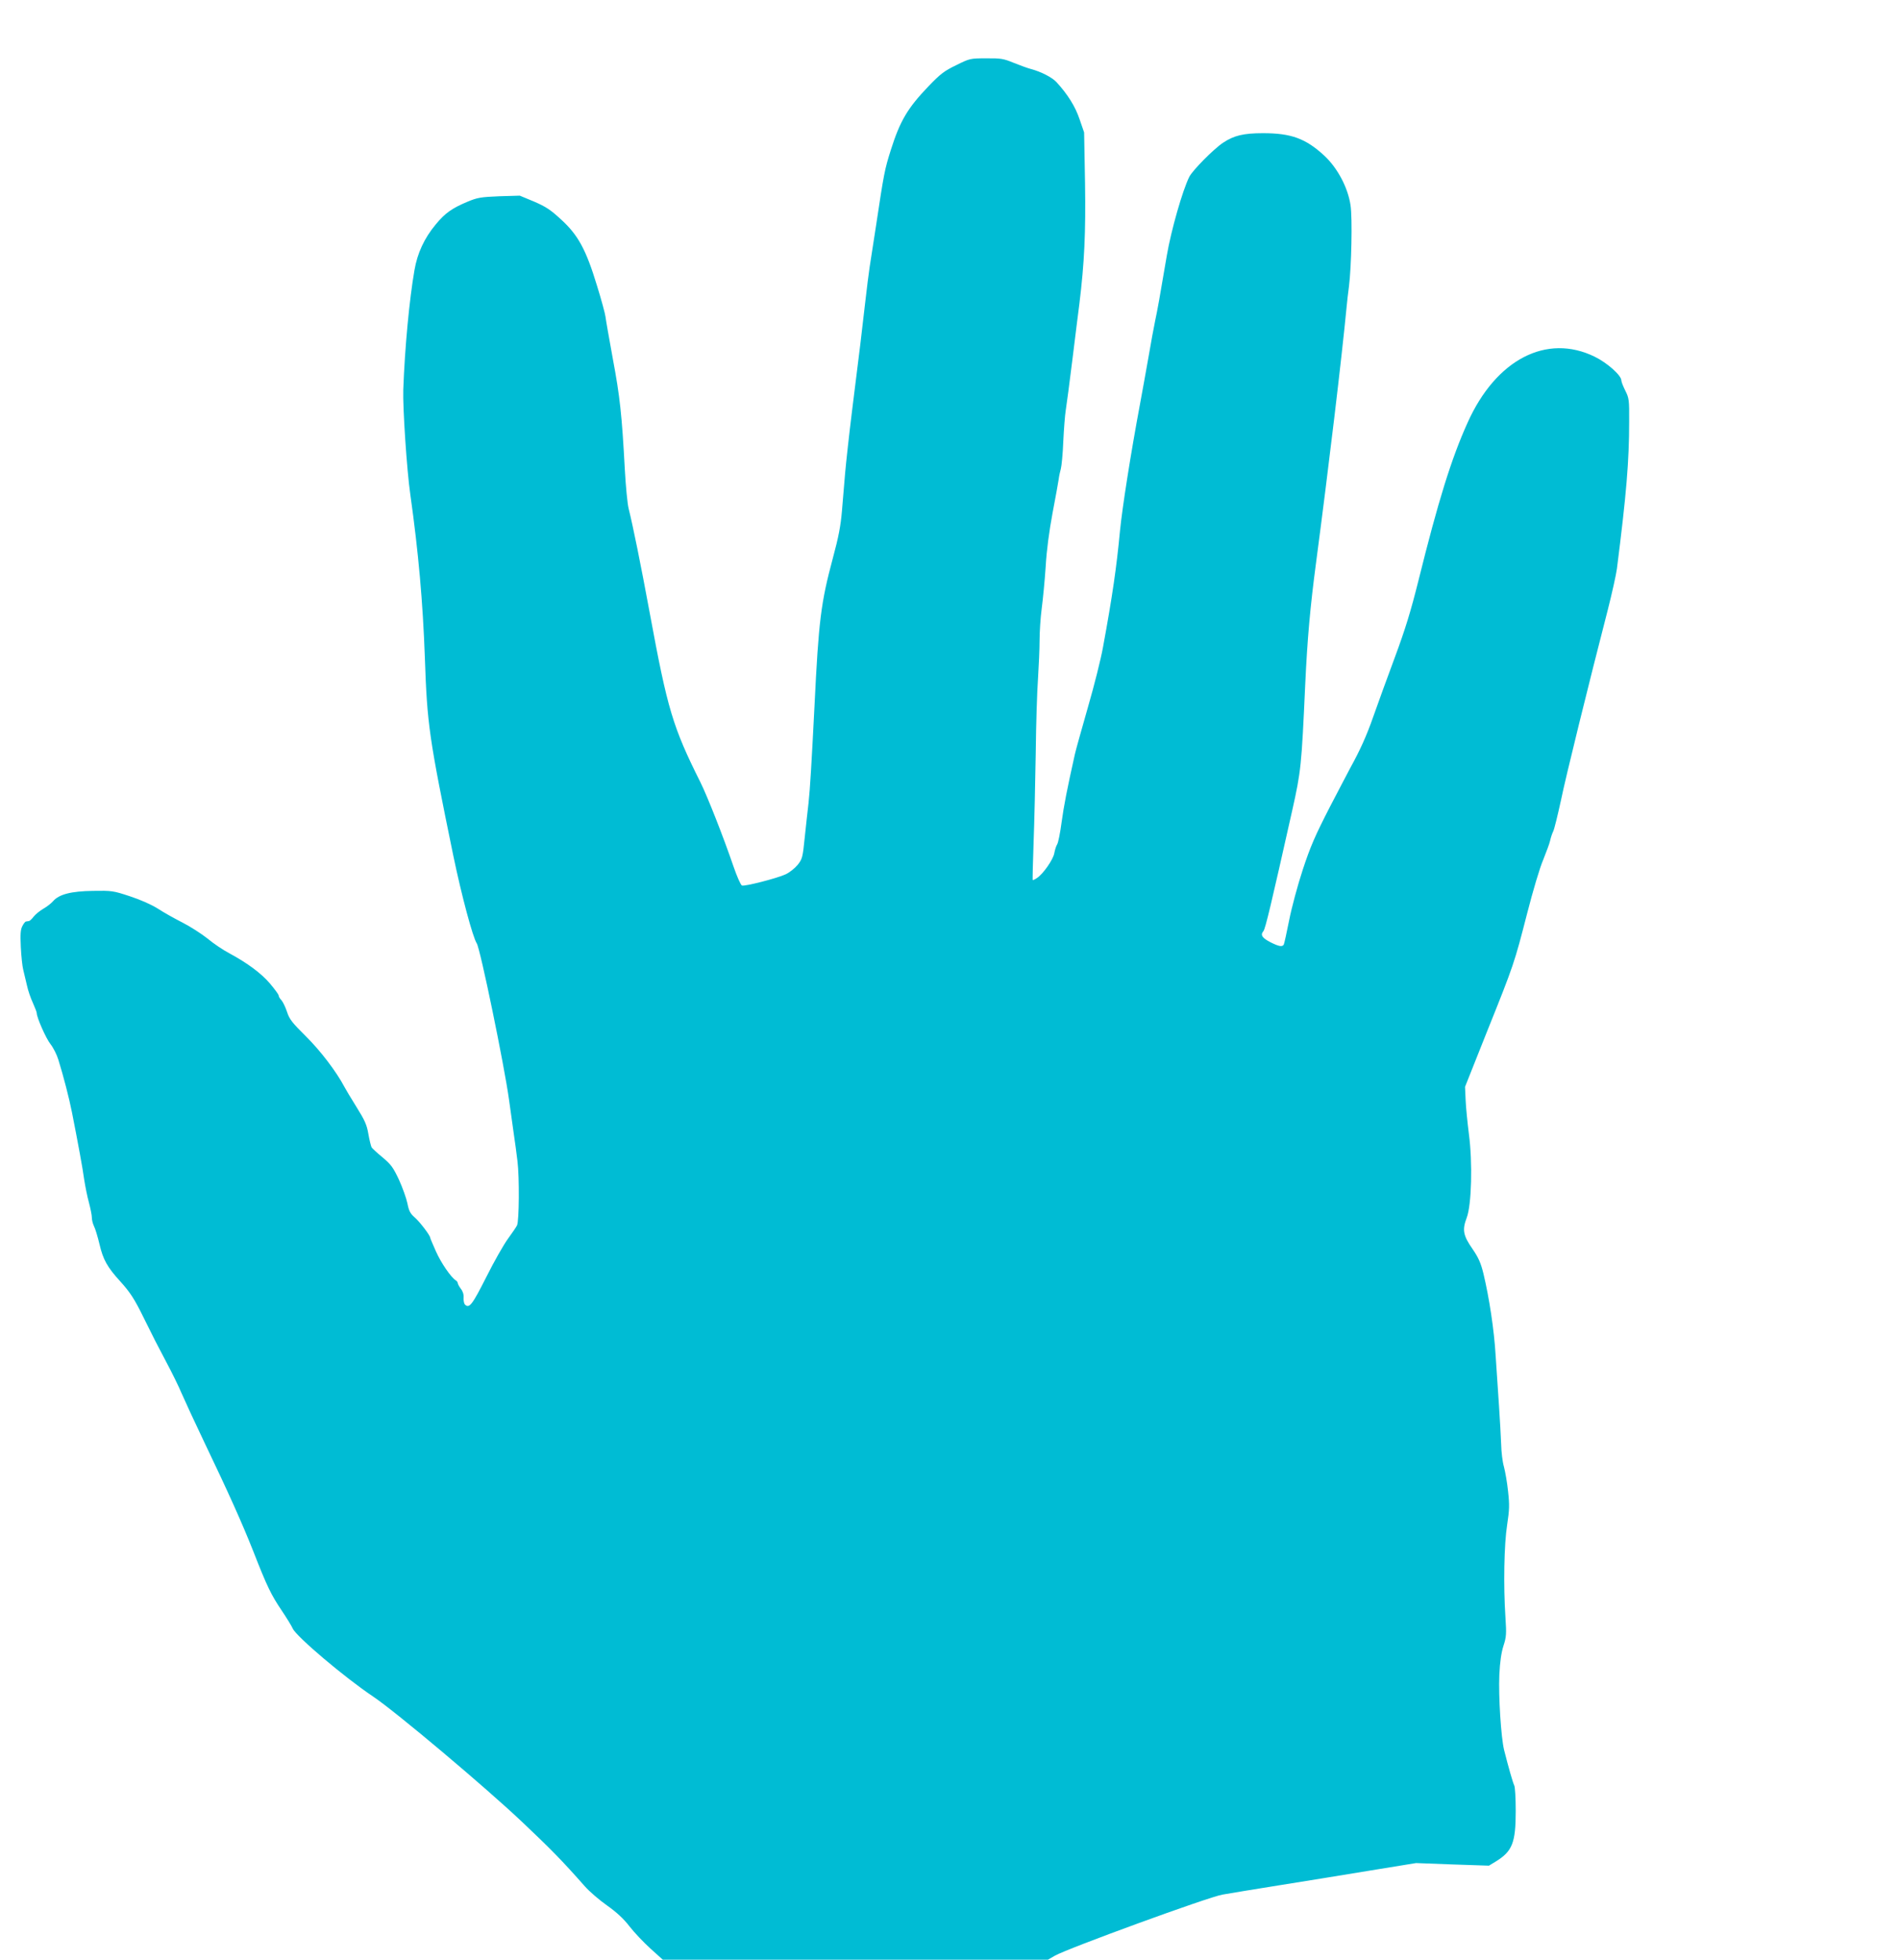
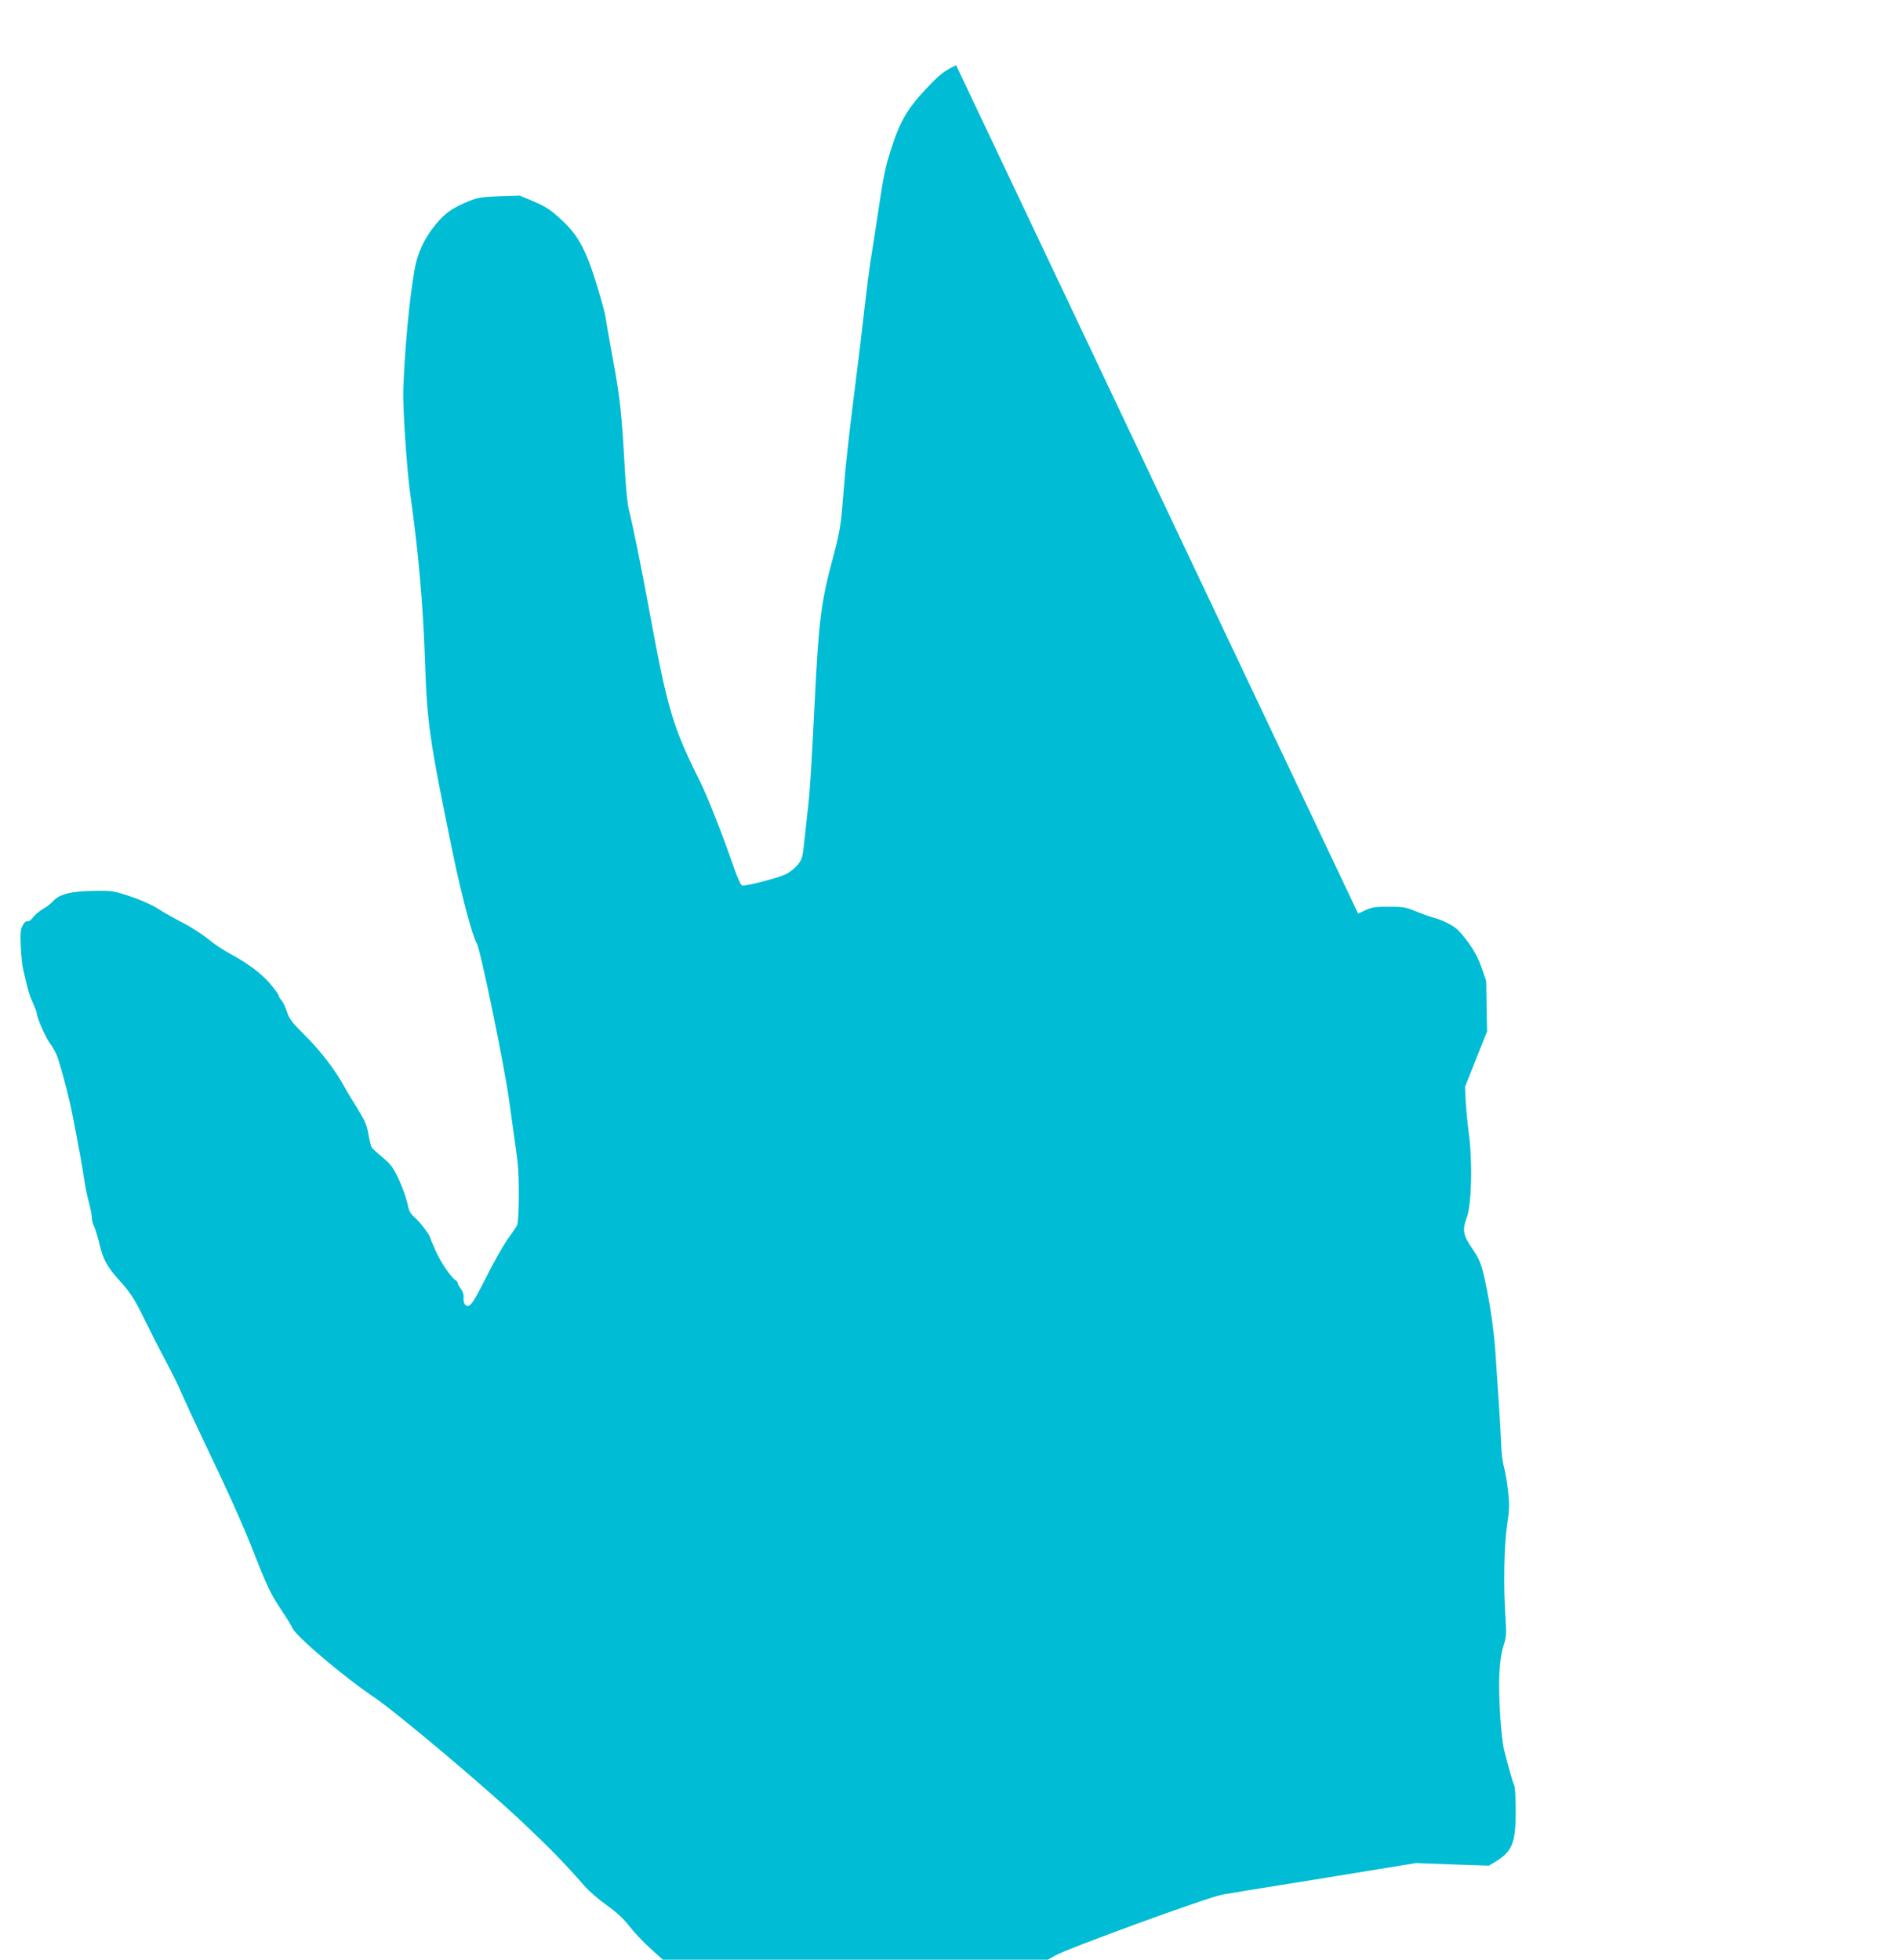
<svg xmlns="http://www.w3.org/2000/svg" version="1.0" width="1241pt" height="1280pt" viewBox="0 0 1241 1280" preserveAspectRatio="xMidYMid meet">
  <g transform="translate(0,1280) scale(0.1,-0.1)" fill="#00bcd4" stroke="none">
-     <path d="M6245 12374 c-77 -37 -103 -57 -179 -136 -138 -144 -187 -227 -247 -416 -41 -130 -45 -150 -98 -502 -17 -113 -36 -232 -41 -265 -5 -33 -19 -141 -30 -240 -22 -194 -31 -270 -85 -700 -19 -154 -39 -336 -45 -405 -6 -69 -15 -181 -21 -250 -8 -94 -22 -169 -59 -305 -78 -291 -93 -408 -120 -965 -19 -373 -29 -544 -39 -635 -6 -49 -17 -152 -25 -227 -13 -129 -16 -139 -46 -177 -18 -22 -53 -50 -79 -62 -56 -26 -267 -80 -285 -73 -8 3 -33 60 -56 127 -66 193 -169 454 -215 547 -181 362 -215 477 -330 1100 -62 335 -110 571 -139 688 -8 31 -19 147 -25 257 -19 354 -32 475 -78 720 -24 132 -46 256 -48 275 -2 19 -27 112 -56 205 -71 234 -123 330 -234 431 -69 64 -100 84 -176 117 l-94 39 -135 -4 c-121 -5 -142 -9 -205 -35 -103 -43 -148 -75 -209 -149 -75 -90 -120 -188 -139 -299 -33 -189 -63 -504 -73 -780 -4 -115 23 -526 46 -685 53 -376 82 -703 95 -1065 15 -439 27 -521 186 -1295 54 -260 127 -532 153 -572 23 -35 180 -797 211 -1023 9 -66 23 -163 30 -215 8 -52 19 -135 25 -185 13 -104 11 -391 -3 -419 -5 -10 -31 -49 -59 -87 -28 -38 -92 -151 -142 -251 -91 -180 -111 -207 -139 -179 -6 6 -10 26 -9 44 2 21 -5 43 -18 59 -11 15 -20 31 -20 37 0 5 -6 14 -13 18 -31 19 -97 115 -130 190 -20 45 -37 85 -37 88 0 15 -67 103 -100 132 -31 27 -39 43 -49 93 -7 34 -32 103 -55 154 -38 81 -52 100 -107 146 -35 29 -68 59 -72 66 -4 8 -14 47 -21 87 -10 60 -23 89 -78 177 -36 58 -71 116 -78 130 -52 99 -156 236 -251 330 -91 90 -109 113 -124 160 -10 30 -26 64 -36 76 -11 11 -19 25 -19 32 0 6 -25 40 -56 77 -57 67 -145 133 -269 200 -38 20 -102 63 -140 95 -39 31 -112 78 -163 104 -51 26 -123 66 -161 91 -43 27 -113 58 -183 81 -109 36 -118 37 -241 35 -142 -2 -221 -22 -260 -67 -12 -14 -40 -36 -63 -49 -24 -14 -52 -37 -64 -52 -12 -16 -26 -29 -31 -29 -5 -1 -13 -2 -19 -3 -5 0 -16 -14 -24 -30 -12 -23 -14 -53 -10 -137 3 -60 10 -127 16 -149 5 -22 16 -67 24 -101 7 -34 25 -85 39 -115 13 -30 25 -59 25 -66 0 -29 61 -167 90 -203 18 -23 41 -68 51 -101 34 -109 71 -253 89 -344 40 -203 70 -365 80 -440 7 -44 20 -111 31 -150 10 -38 19 -82 19 -98 0 -15 6 -40 14 -56 8 -15 24 -68 36 -118 23 -100 51 -150 135 -242 65 -72 93 -115 150 -231 76 -154 84 -169 152 -298 36 -67 80 -157 98 -200 18 -42 84 -185 147 -317 160 -334 249 -532 323 -719 89 -228 116 -283 184 -384 33 -49 66 -103 73 -119 23 -52 339 -320 526 -445 150 -101 732 -591 973 -819 190 -180 258 -249 409 -420 30 -34 95 -90 145 -125 62 -44 108 -86 147 -137 31 -40 93 -105 137 -145 l80 -72 1258 0 1258 0 45 26 c82 47 1007 385 1095 399 44 8 208 35 365 60 157 25 423 68 592 96 l307 50 238 -9 238 -8 46 28 c107 66 129 122 129 329 0 83 -4 158 -10 168 -9 18 -38 120 -66 231 -20 83 -37 349 -31 490 4 86 13 146 27 190 19 58 20 78 13 185 -14 207 -9 478 11 605 15 99 16 129 6 220 -6 58 -19 130 -27 160 -9 30 -17 96 -18 145 -2 50 -8 162 -14 250 -6 88 -16 236 -22 329 -10 171 -42 379 -80 538 -17 69 -32 103 -71 160 -62 89 -68 125 -38 204 32 84 39 362 14 549 -9 72 -19 170 -21 218 l-4 88 144 362 c176 438 178 446 262 772 37 145 83 300 105 350 20 50 41 106 45 125 4 19 13 46 20 60 7 14 29 104 50 200 33 161 182 764 306 1245 28 110 55 232 60 270 62 487 80 703 80 961 1 143 -1 154 -25 202 -14 28 -26 58 -26 67 0 33 -92 115 -174 155 -314 154 -645 -18 -830 -430 -106 -234 -193 -515 -321 -1031 -51 -204 -86 -318 -155 -504 -49 -132 -112 -305 -140 -385 -44 -126 -87 -221 -150 -335 -9 -16 -69 -132 -134 -256 -97 -189 -127 -258 -177 -410 -33 -100 -73 -249 -89 -331 -16 -81 -32 -153 -35 -158 -10 -16 -32 -12 -86 15 -56 29 -68 48 -47 73 13 15 52 181 188 787 58 259 61 293 85 820 14 304 33 514 71 800 83 628 167 1331 200 1675 3 30 9 89 15 130 16 127 23 447 10 530 -17 115 -85 243 -171 323 -121 112 -216 147 -400 147 -128 0 -190 -15 -261 -62 -63 -42 -199 -180 -221 -223 -44 -88 -119 -350 -147 -515 -47 -278 -60 -350 -76 -425 -8 -38 -28 -146 -44 -240 -16 -93 -42 -233 -56 -310 -59 -316 -115 -671 -130 -825 -22 -234 -49 -423 -111 -759 -13 -73 -57 -249 -98 -390 -40 -141 -79 -278 -85 -306 -53 -237 -72 -337 -87 -445 -9 -69 -22 -134 -29 -145 -7 -11 -15 -37 -19 -59 -8 -42 -73 -135 -113 -161 -13 -9 -26 -15 -28 -13 -1 2 1 111 6 243 5 132 11 395 14 585 2 190 9 410 15 490 5 80 10 190 10 245 0 55 6 150 14 210 8 61 20 184 26 275 6 106 23 232 45 350 20 102 37 201 40 220 2 19 9 50 14 68 5 18 13 99 16 180 4 81 11 172 16 202 5 30 25 181 44 335 19 154 39 316 45 360 33 269 42 465 37 790 l-6 330 -30 87 c-28 83 -77 161 -150 241 -28 31 -102 69 -167 86 -23 6 -74 25 -114 41 -66 27 -83 30 -179 29 -105 0 -107 -1 -196 -45z" />
+     <path d="M6245 12374 c-77 -37 -103 -57 -179 -136 -138 -144 -187 -227 -247 -416 -41 -130 -45 -150 -98 -502 -17 -113 -36 -232 -41 -265 -5 -33 -19 -141 -30 -240 -22 -194 -31 -270 -85 -700 -19 -154 -39 -336 -45 -405 -6 -69 -15 -181 -21 -250 -8 -94 -22 -169 -59 -305 -78 -291 -93 -408 -120 -965 -19 -373 -29 -544 -39 -635 -6 -49 -17 -152 -25 -227 -13 -129 -16 -139 -46 -177 -18 -22 -53 -50 -79 -62 -56 -26 -267 -80 -285 -73 -8 3 -33 60 -56 127 -66 193 -169 454 -215 547 -181 362 -215 477 -330 1100 -62 335 -110 571 -139 688 -8 31 -19 147 -25 257 -19 354 -32 475 -78 720 -24 132 -46 256 -48 275 -2 19 -27 112 -56 205 -71 234 -123 330 -234 431 -69 64 -100 84 -176 117 l-94 39 -135 -4 c-121 -5 -142 -9 -205 -35 -103 -43 -148 -75 -209 -149 -75 -90 -120 -188 -139 -299 -33 -189 -63 -504 -73 -780 -4 -115 23 -526 46 -685 53 -376 82 -703 95 -1065 15 -439 27 -521 186 -1295 54 -260 127 -532 153 -572 23 -35 180 -797 211 -1023 9 -66 23 -163 30 -215 8 -52 19 -135 25 -185 13 -104 11 -391 -3 -419 -5 -10 -31 -49 -59 -87 -28 -38 -92 -151 -142 -251 -91 -180 -111 -207 -139 -179 -6 6 -10 26 -9 44 2 21 -5 43 -18 59 -11 15 -20 31 -20 37 0 5 -6 14 -13 18 -31 19 -97 115 -130 190 -20 45 -37 85 -37 88 0 15 -67 103 -100 132 -31 27 -39 43 -49 93 -7 34 -32 103 -55 154 -38 81 -52 100 -107 146 -35 29 -68 59 -72 66 -4 8 -14 47 -21 87 -10 60 -23 89 -78 177 -36 58 -71 116 -78 130 -52 99 -156 236 -251 330 -91 90 -109 113 -124 160 -10 30 -26 64 -36 76 -11 11 -19 25 -19 32 0 6 -25 40 -56 77 -57 67 -145 133 -269 200 -38 20 -102 63 -140 95 -39 31 -112 78 -163 104 -51 26 -123 66 -161 91 -43 27 -113 58 -183 81 -109 36 -118 37 -241 35 -142 -2 -221 -22 -260 -67 -12 -14 -40 -36 -63 -49 -24 -14 -52 -37 -64 -52 -12 -16 -26 -29 -31 -29 -5 -1 -13 -2 -19 -3 -5 0 -16 -14 -24 -30 -12 -23 -14 -53 -10 -137 3 -60 10 -127 16 -149 5 -22 16 -67 24 -101 7 -34 25 -85 39 -115 13 -30 25 -59 25 -66 0 -29 61 -167 90 -203 18 -23 41 -68 51 -101 34 -109 71 -253 89 -344 40 -203 70 -365 80 -440 7 -44 20 -111 31 -150 10 -38 19 -82 19 -98 0 -15 6 -40 14 -56 8 -15 24 -68 36 -118 23 -100 51 -150 135 -242 65 -72 93 -115 150 -231 76 -154 84 -169 152 -298 36 -67 80 -157 98 -200 18 -42 84 -185 147 -317 160 -334 249 -532 323 -719 89 -228 116 -283 184 -384 33 -49 66 -103 73 -119 23 -52 339 -320 526 -445 150 -101 732 -591 973 -819 190 -180 258 -249 409 -420 30 -34 95 -90 145 -125 62 -44 108 -86 147 -137 31 -40 93 -105 137 -145 l80 -72 1258 0 1258 0 45 26 c82 47 1007 385 1095 399 44 8 208 35 365 60 157 25 423 68 592 96 l307 50 238 -9 238 -8 46 28 c107 66 129 122 129 329 0 83 -4 158 -10 168 -9 18 -38 120 -66 231 -20 83 -37 349 -31 490 4 86 13 146 27 190 19 58 20 78 13 185 -14 207 -9 478 11 605 15 99 16 129 6 220 -6 58 -19 130 -27 160 -9 30 -17 96 -18 145 -2 50 -8 162 -14 250 -6 88 -16 236 -22 329 -10 171 -42 379 -80 538 -17 69 -32 103 -71 160 -62 89 -68 125 -38 204 32 84 39 362 14 549 -9 72 -19 170 -21 218 l-4 88 144 362 l-6 330 -30 87 c-28 83 -77 161 -150 241 -28 31 -102 69 -167 86 -23 6 -74 25 -114 41 -66 27 -83 30 -179 29 -105 0 -107 -1 -196 -45z" />
  </g>
</svg>